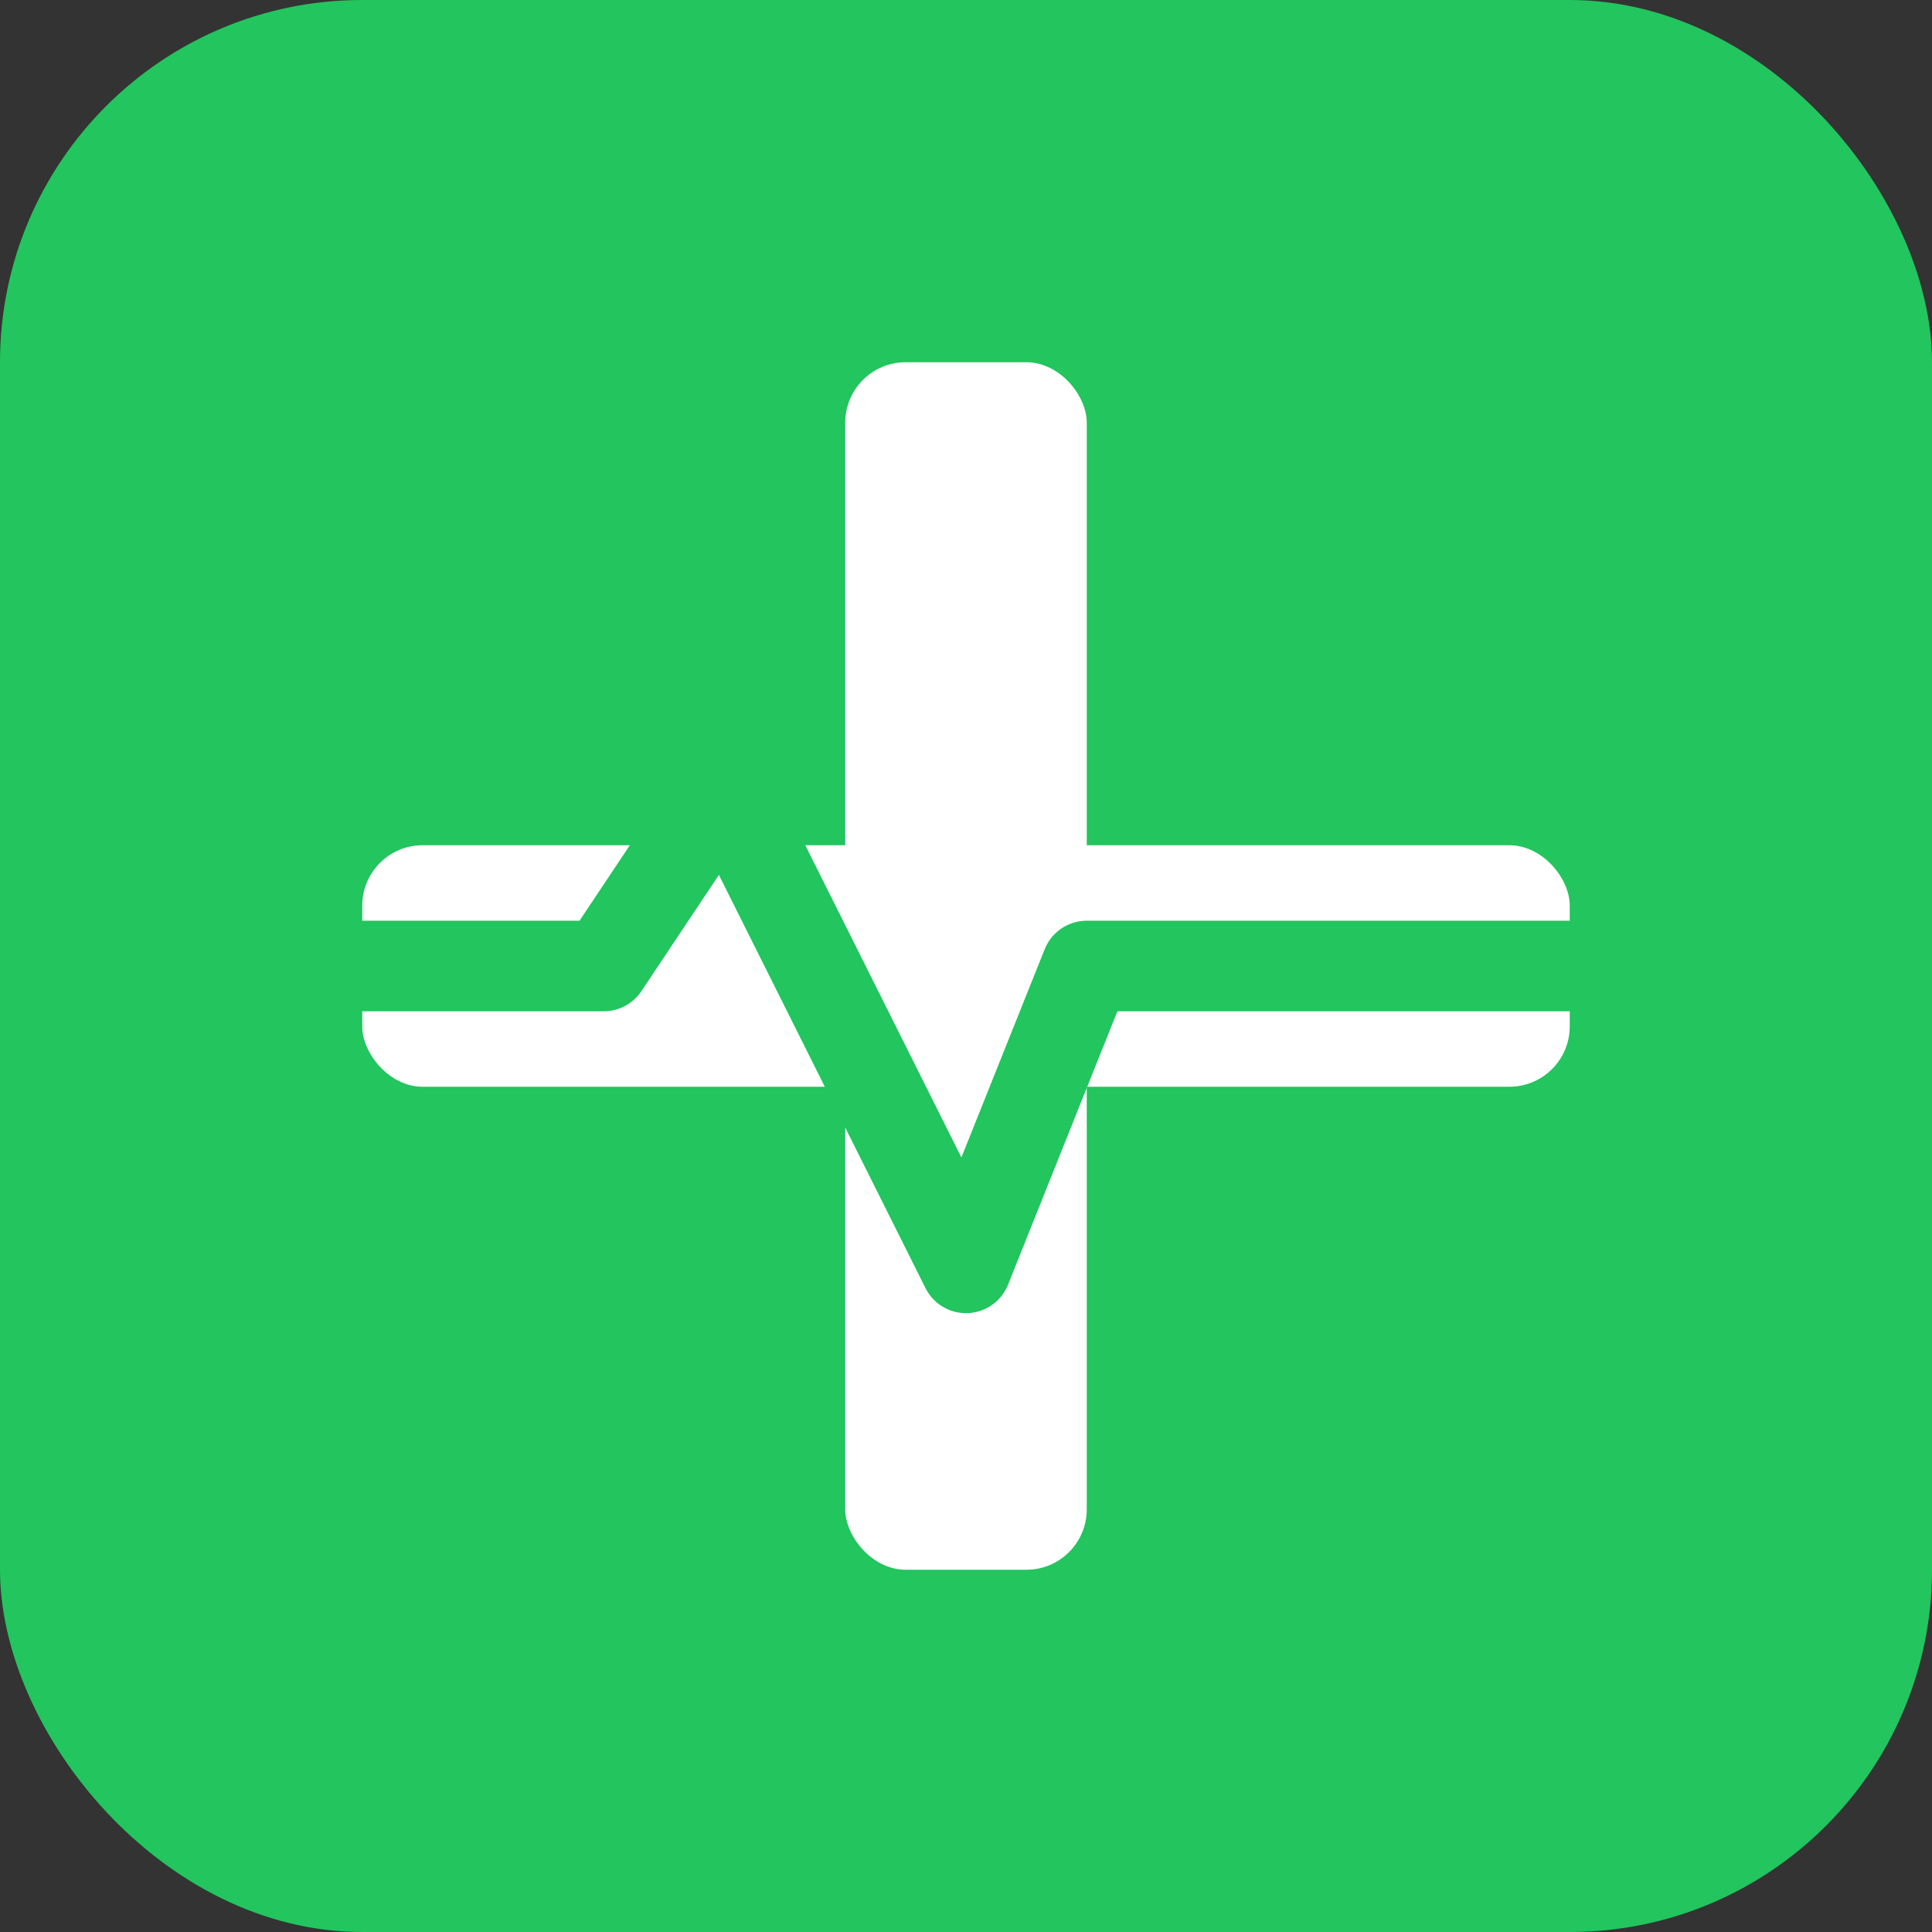
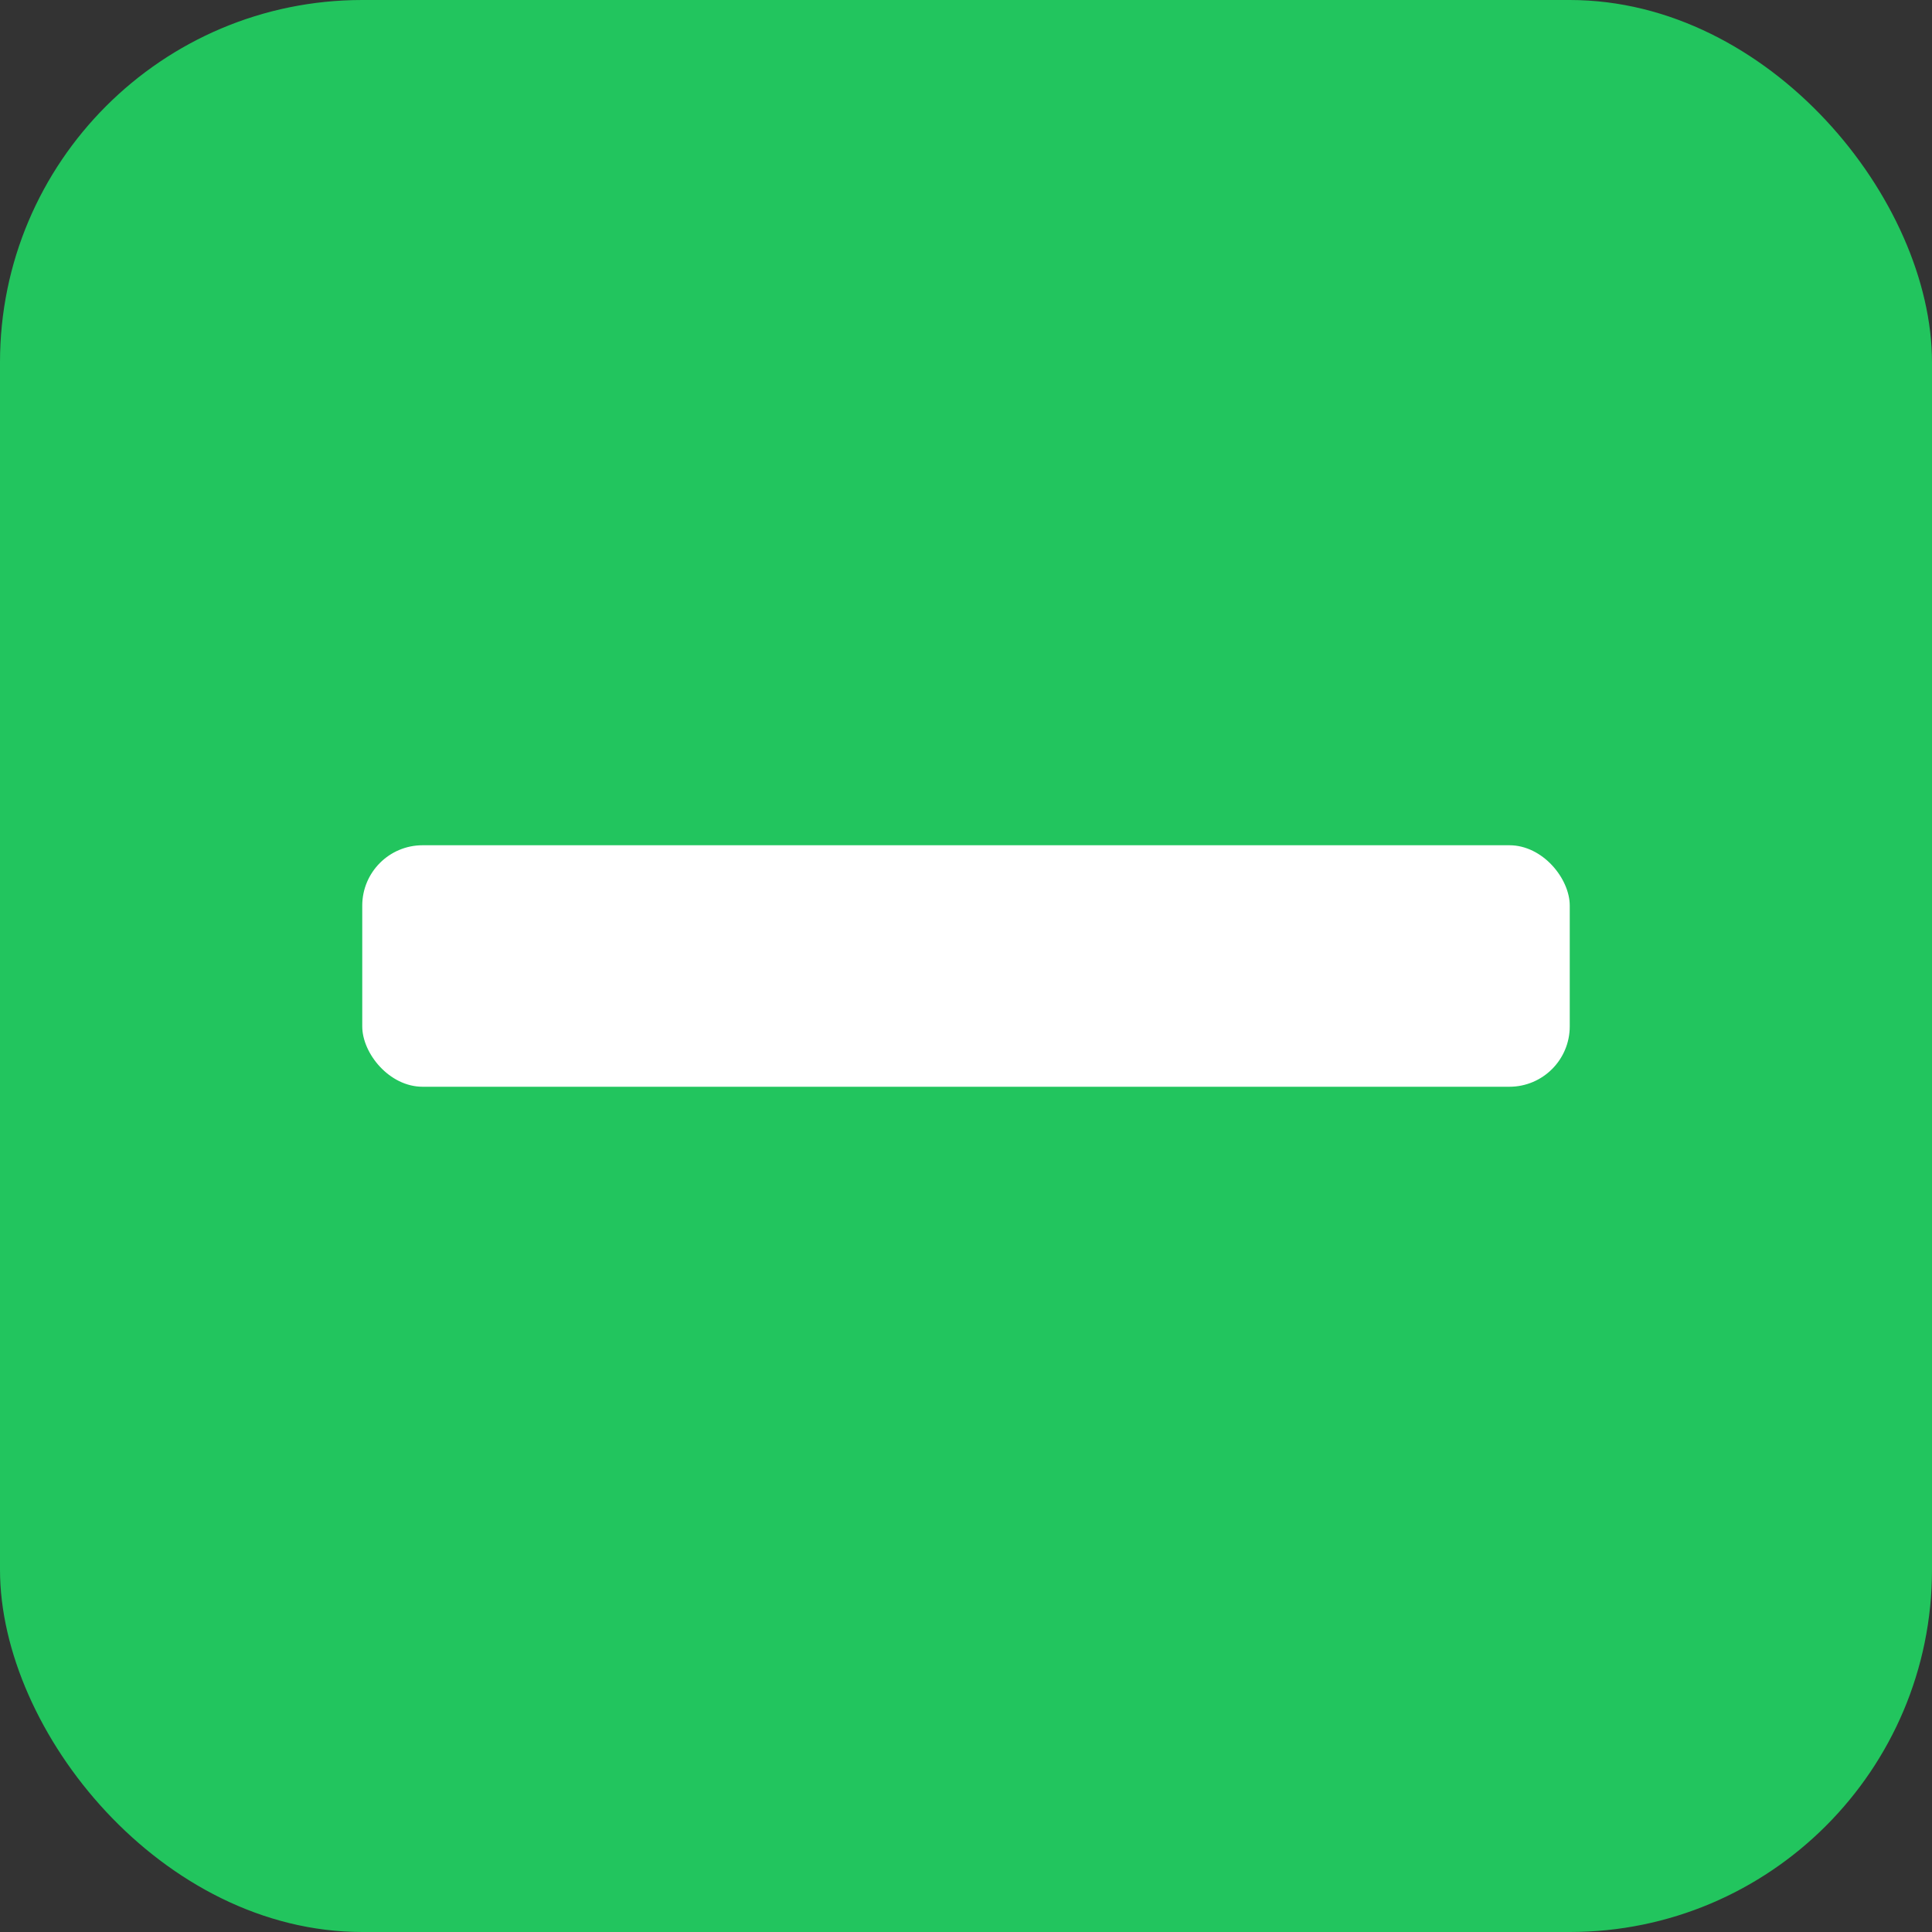
<svg xmlns="http://www.w3.org/2000/svg" width="64" height="64" viewBox="0 0 64 64">
  <rect x="0" y="0" width="64" height="64" fill="#333333" stroke="none" />
  <rect width="64" height="64" rx="12" fill="#22c55e" />
  <rect x="12" y="28" width="40" height="8" fill="#ffffff" rx="2" />
-   <rect x="28" y="12" width="8" height="40" fill="#ffffff" rx="2" />
-   <path d="M8 32 H20 L24 26 L32 42 L36 32 H56" fill="none" stroke="#22c55e" stroke-width="3" stroke-linejoin="round" stroke-linecap="round" />
</svg>